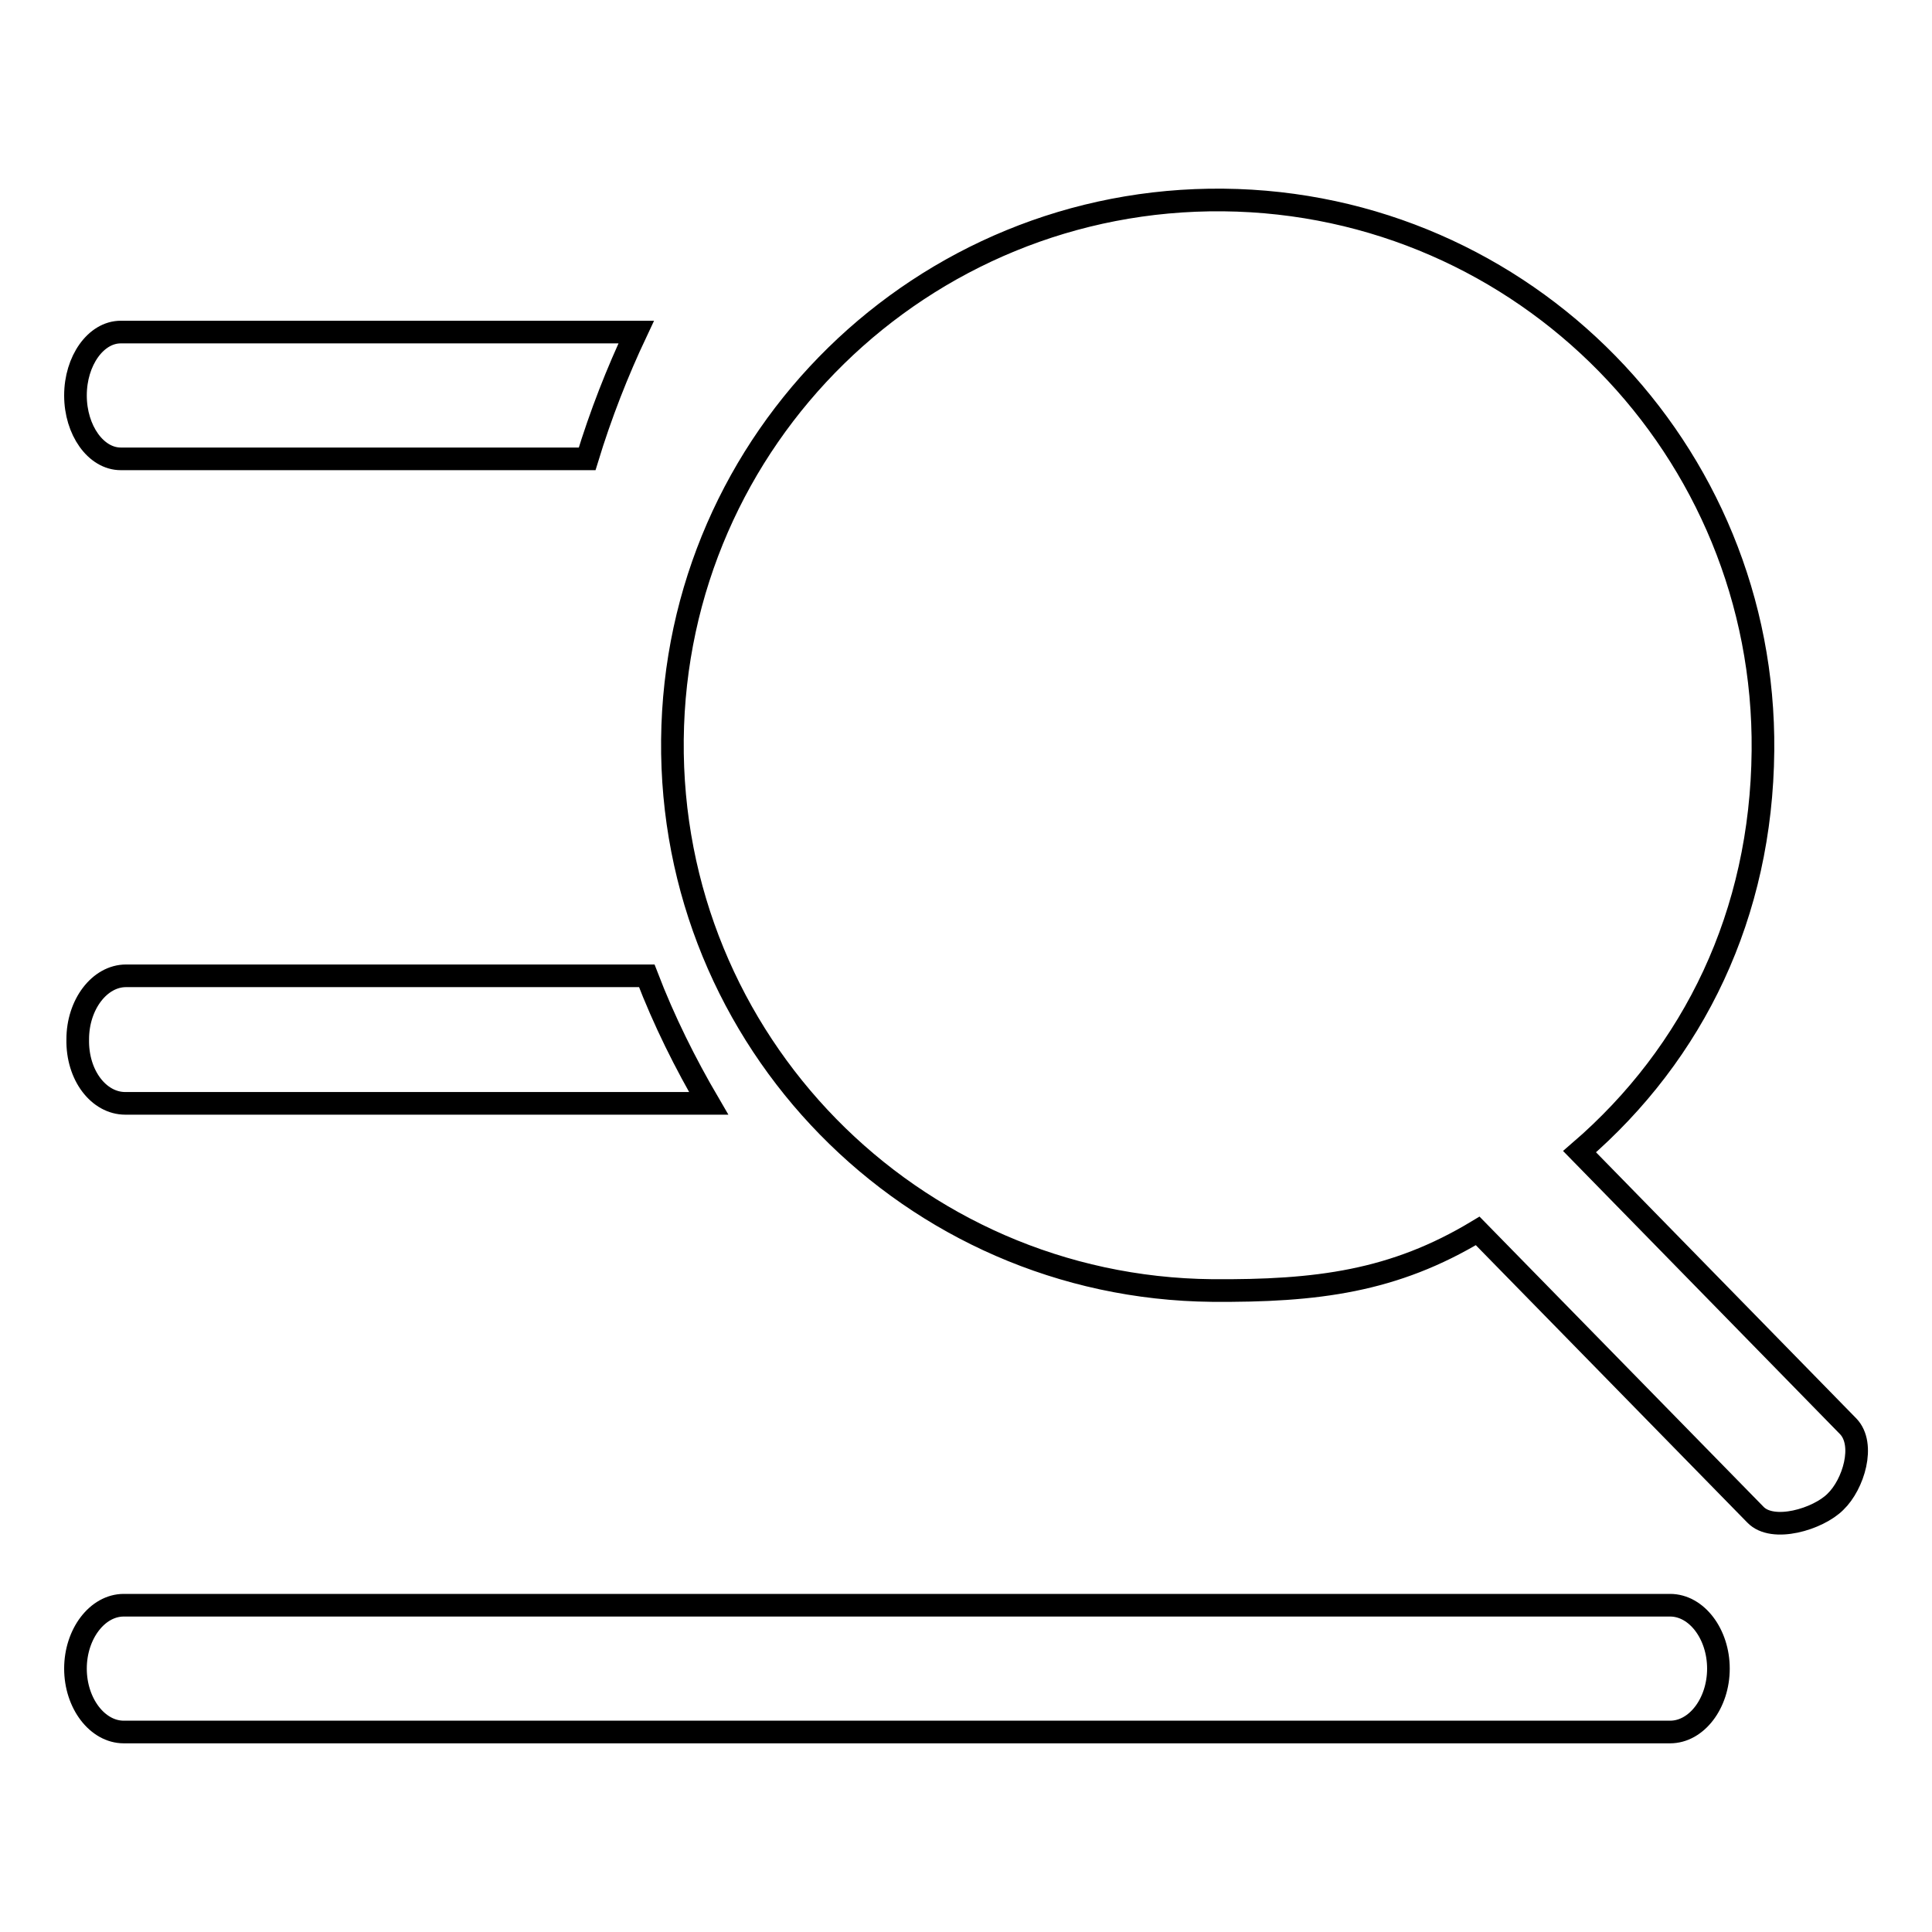
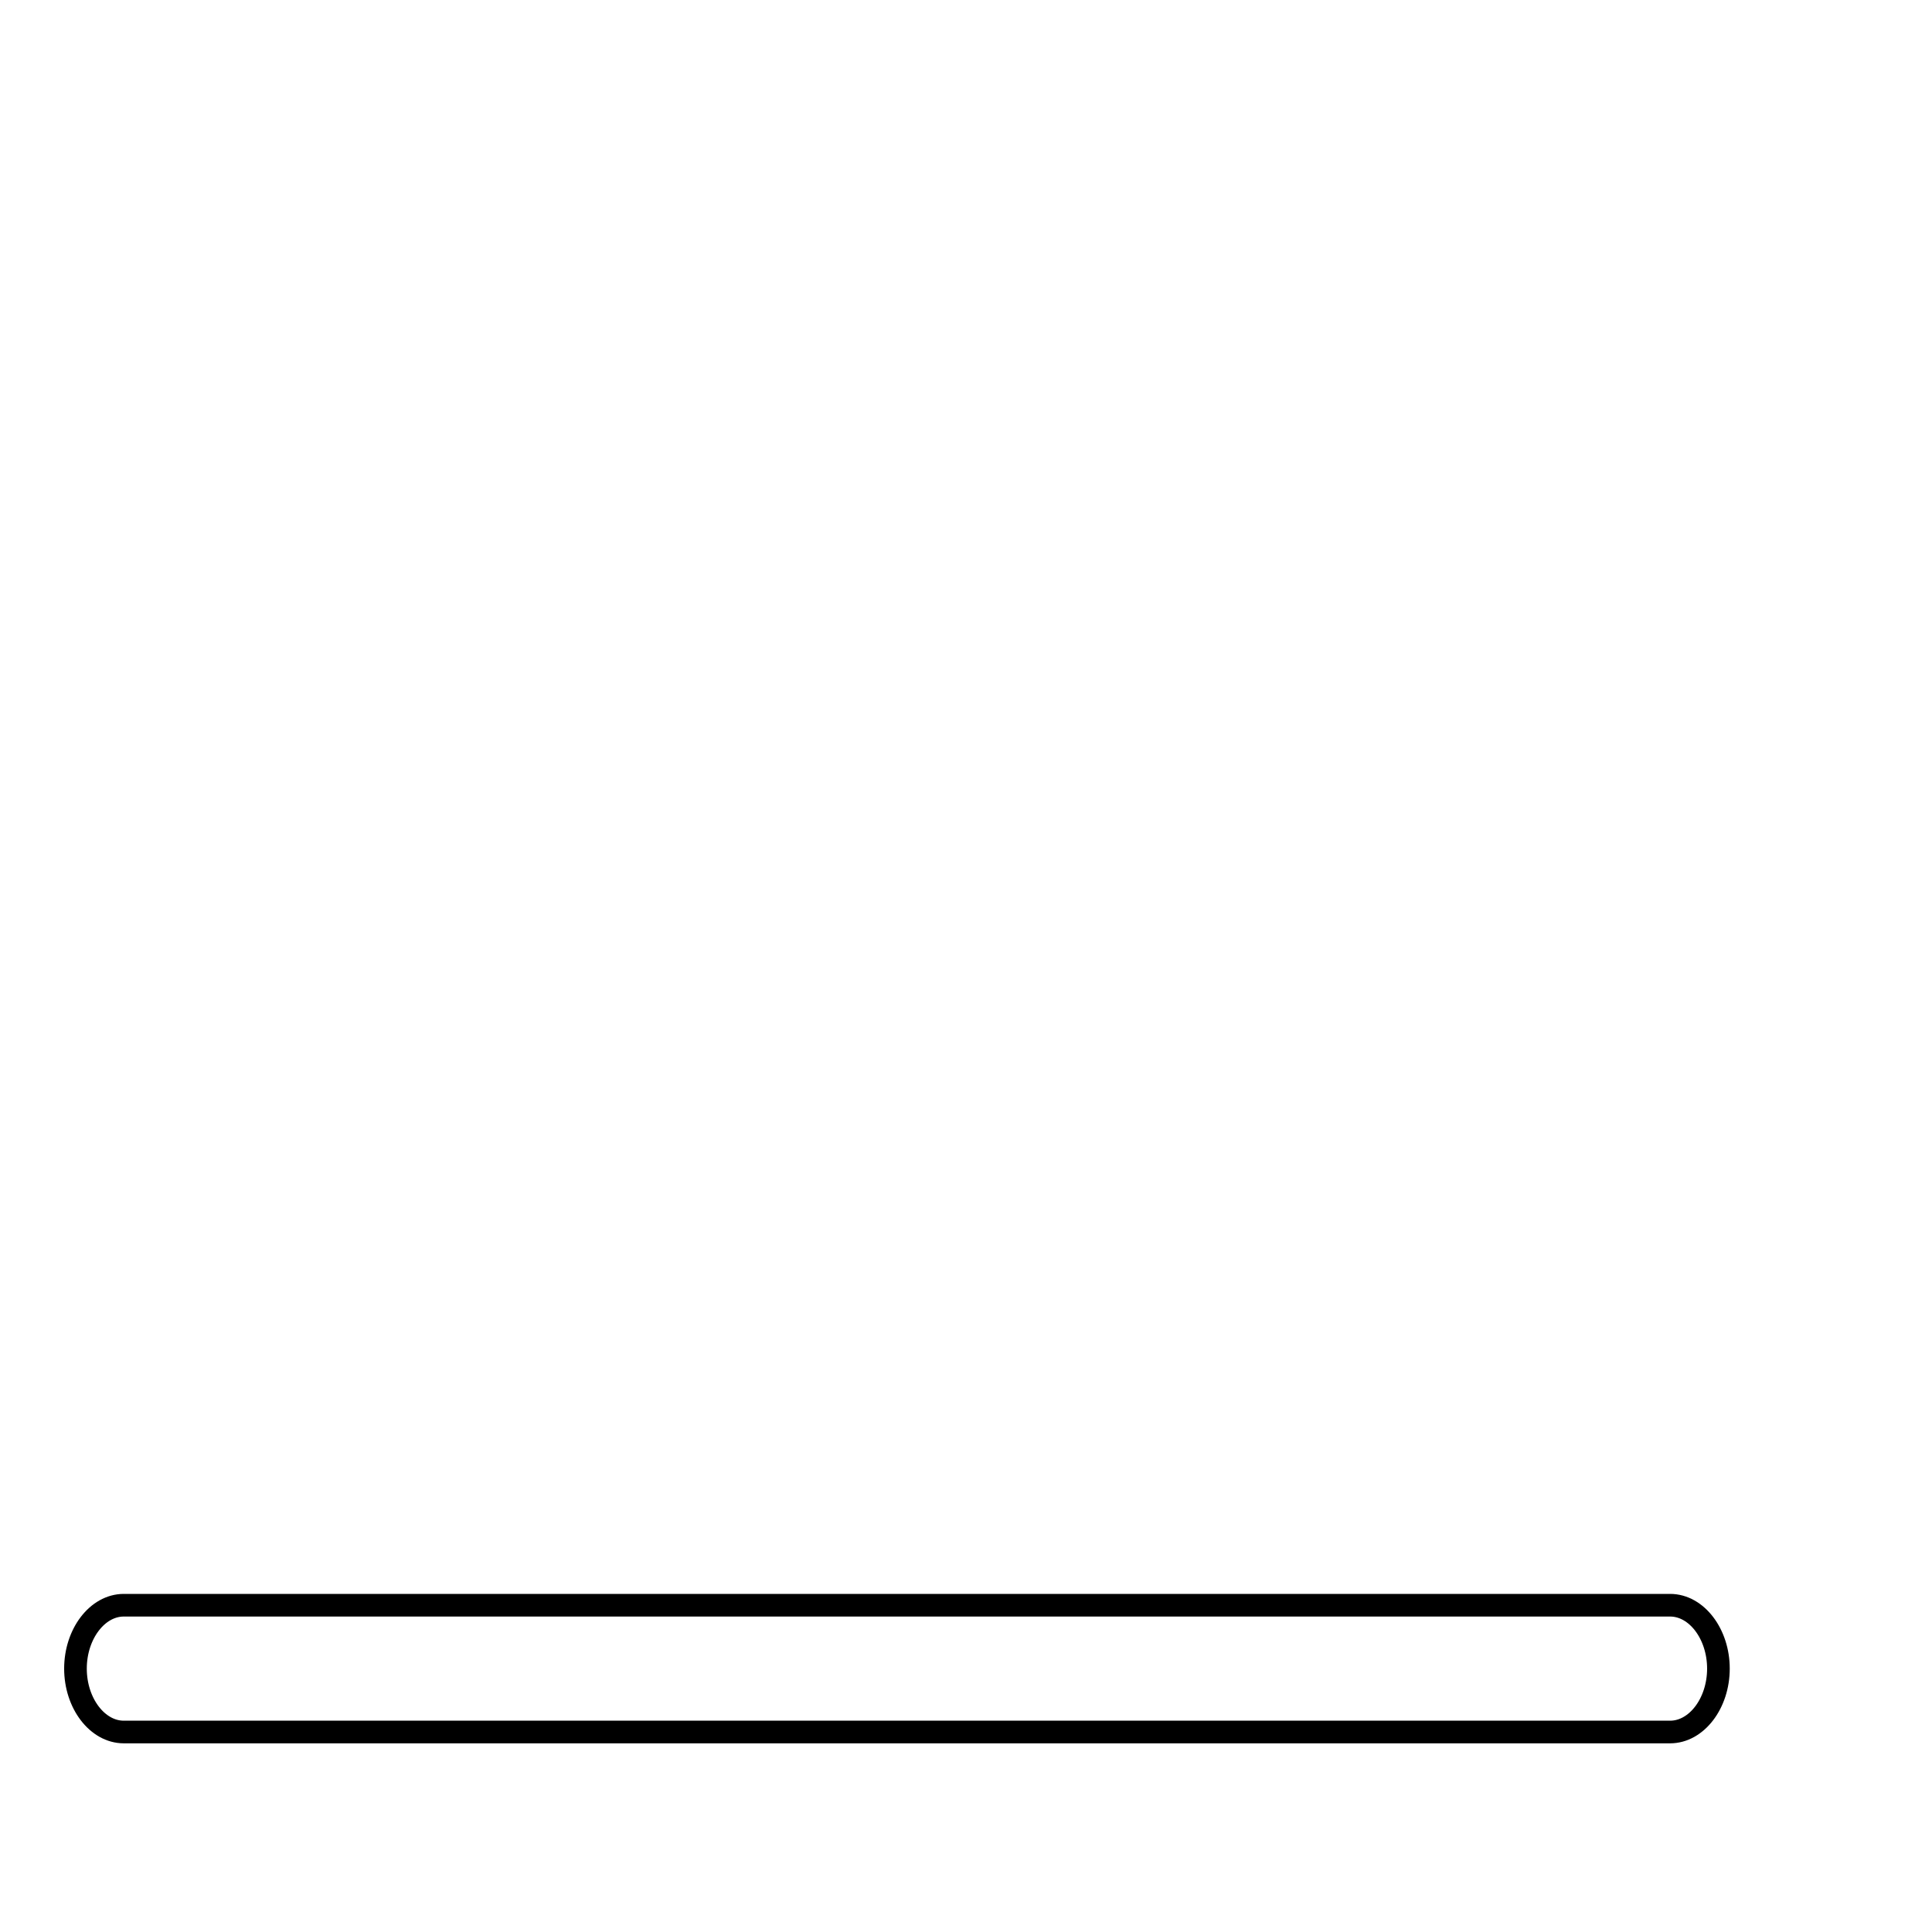
<svg xmlns="http://www.w3.org/2000/svg" version="1.1" x="0px" y="0px" viewBox="0 0 256 256" enable-background="new 0 0 256 256" xml:space="preserve">
  <g>
    <g>
-       <path stroke-width="3" fill-opacity="0" stroke="#000000" d="M16,60.8h61.8c1.8-5.9,4-11.5,6.5-16.8H16c-3.3,0-6,3.8-6,8.4C10,57,12.7,60.8,16,60.8L16,60.8z" />
-       <path stroke-width="3" fill-opacity="0" stroke="#000000" d="M16.6,146.2h77.3c-3.1-5.3-5.9-10.9-8.2-16.9h-69c-3.5,0-6.4,3.8-6.4,8.4C10.2,142.5,13.1,146.2,16.6,146.2L16.6,146.2z" />
      <path stroke-width="3" fill-opacity="0" stroke="#000000" d="M221.3,212.7H16.4c-3.5,0-6.4,3.8-6.4,8.4s2.9,8.4,6.4,8.4h204.9c3.5,0,6.4-3.8,6.4-8.4S224.8,212.7,221.3,212.7L221.3,212.7z" />
      <path stroke-width="3" fill-opacity="0" stroke="#000000" d="M160.6,152.4" />
-       <path stroke-width="3" fill-opacity="0" stroke="#000000" d="M244.9,189L244.9,189l-35.6-36.4c15.2-13.1,24.1-31.5,24.3-53.1c0.4-39.9-31.6-72.6-71.5-73c-39.9-0.4-72.6,31.6-73,71.5s31.6,72.6,71.5,73c13.9,0.1,24.1-1.2,35.2-7.9l36.8,37.6c2.3,2.4,8.3,0.6,10.6-1.7C245.6,196.7,247.2,191.4,244.9,189z" />
    </g>
  </g>
</svg>